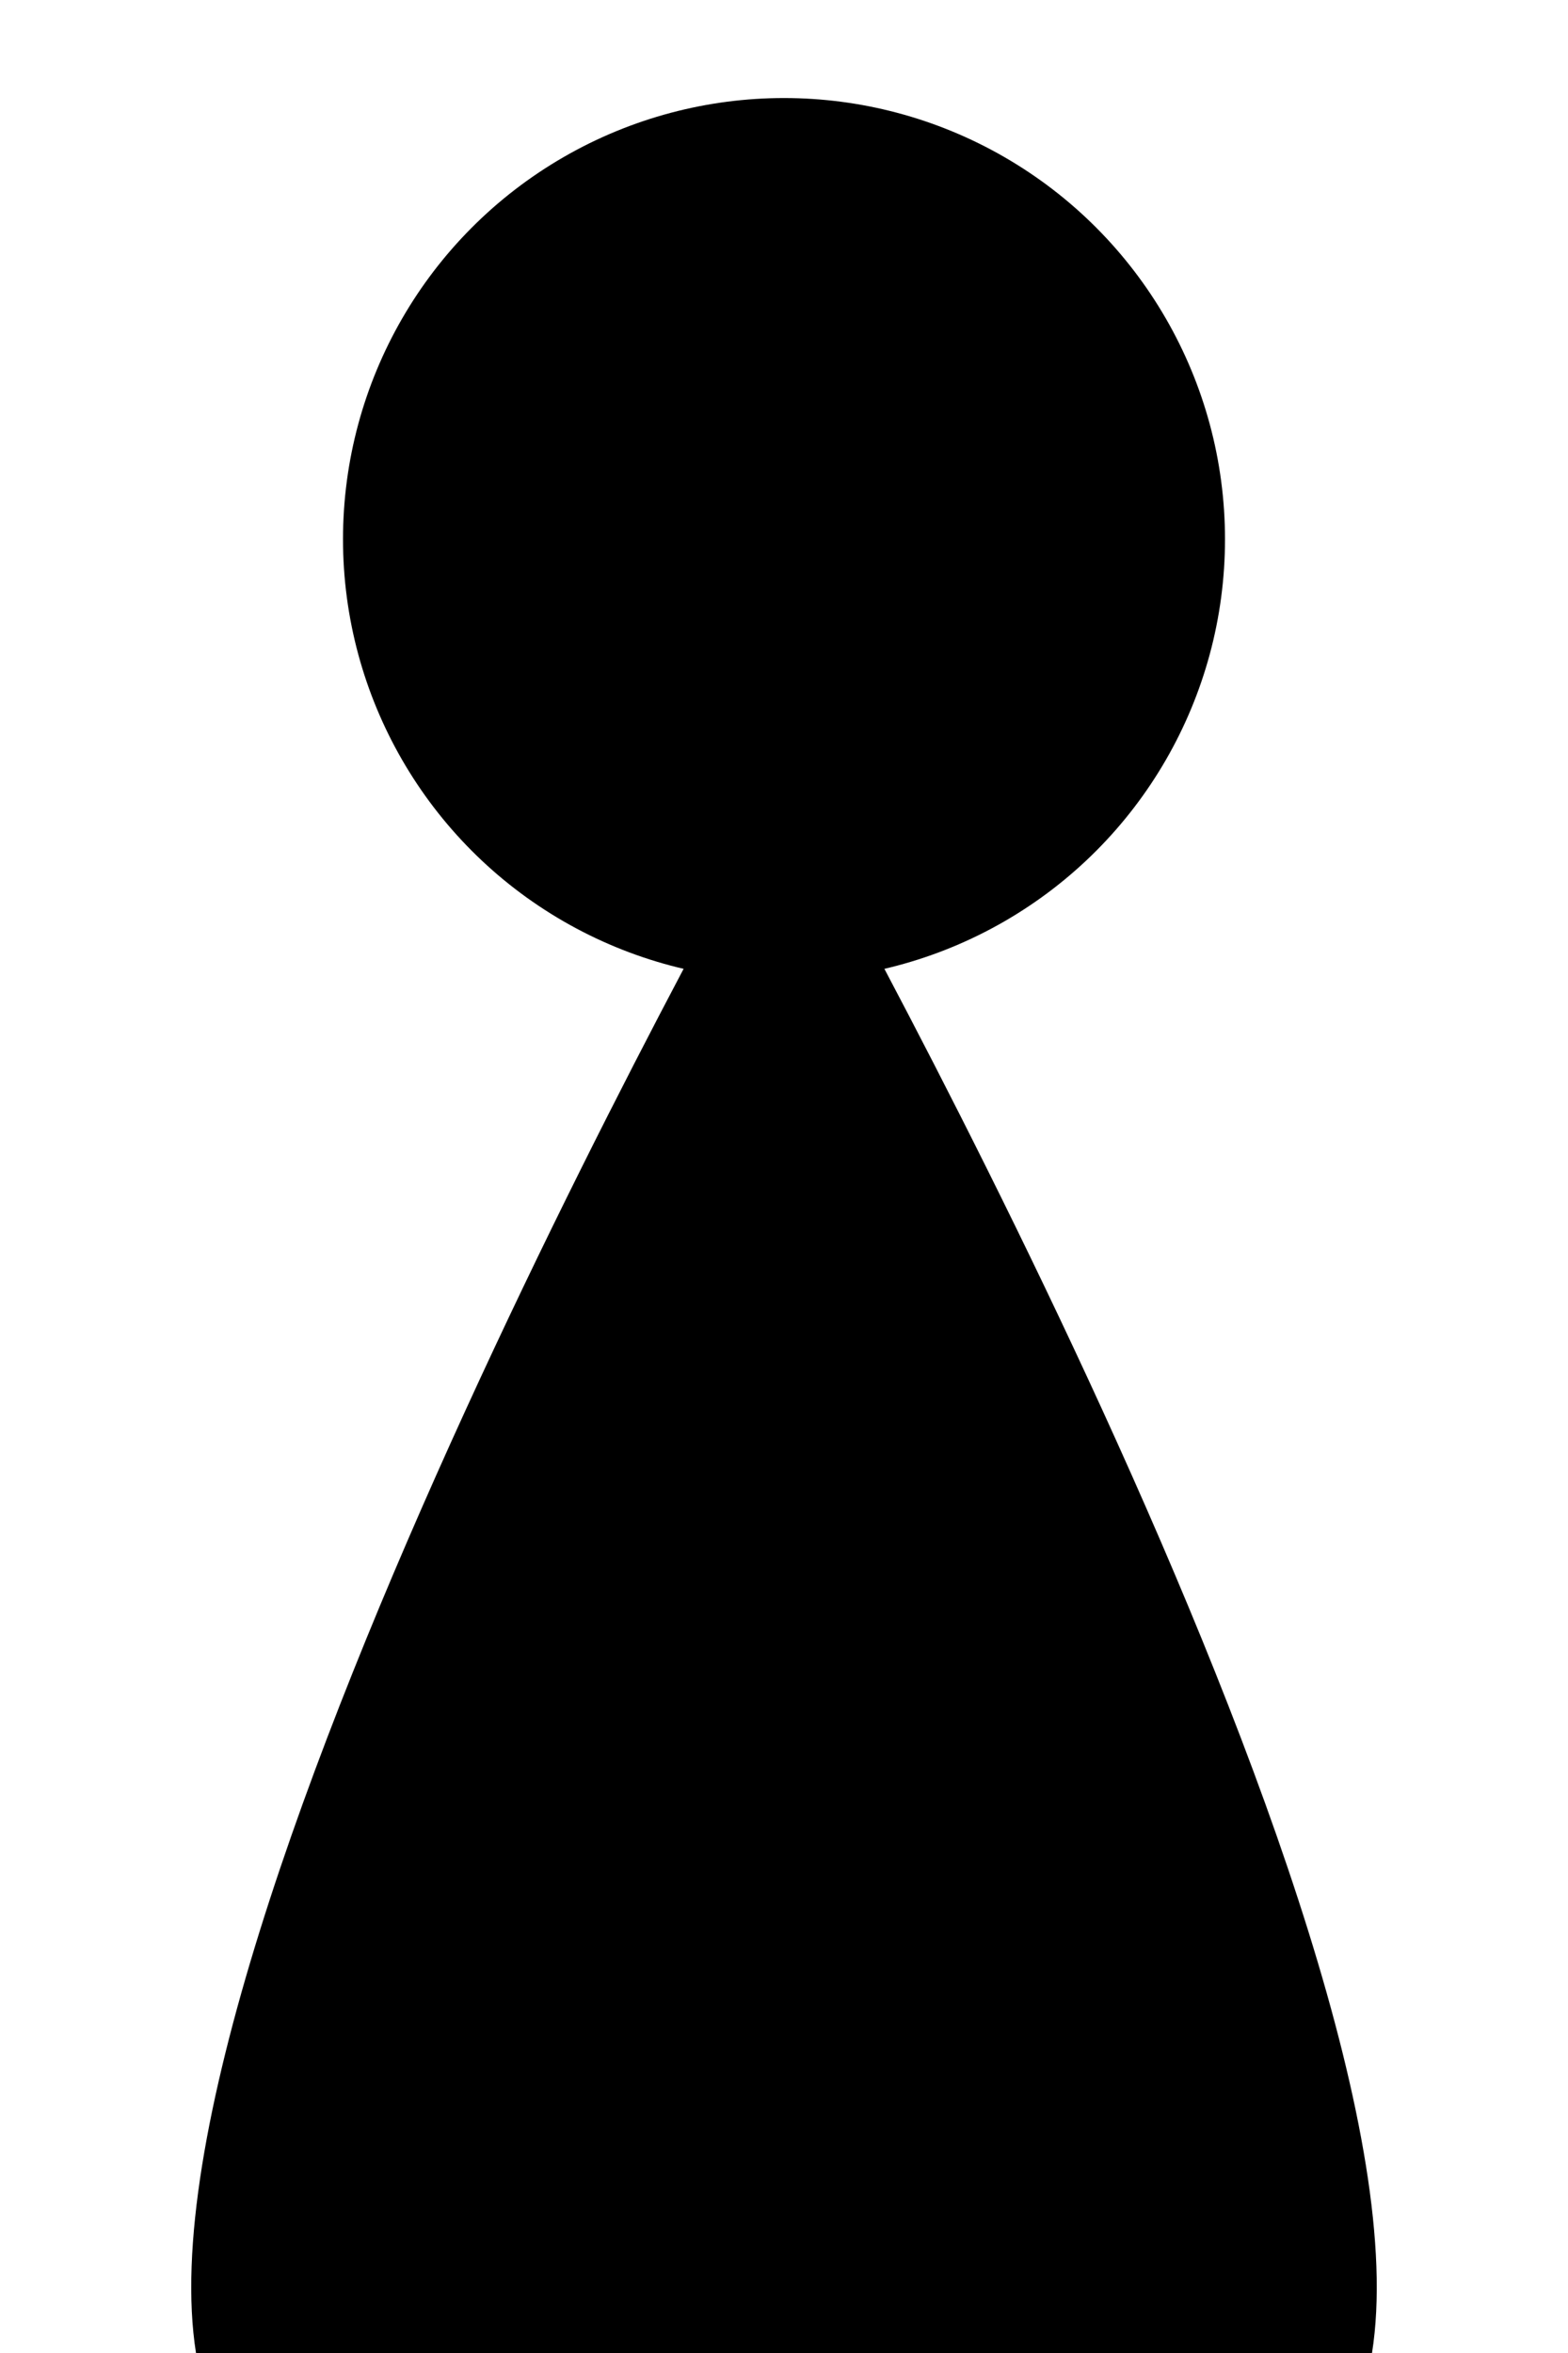
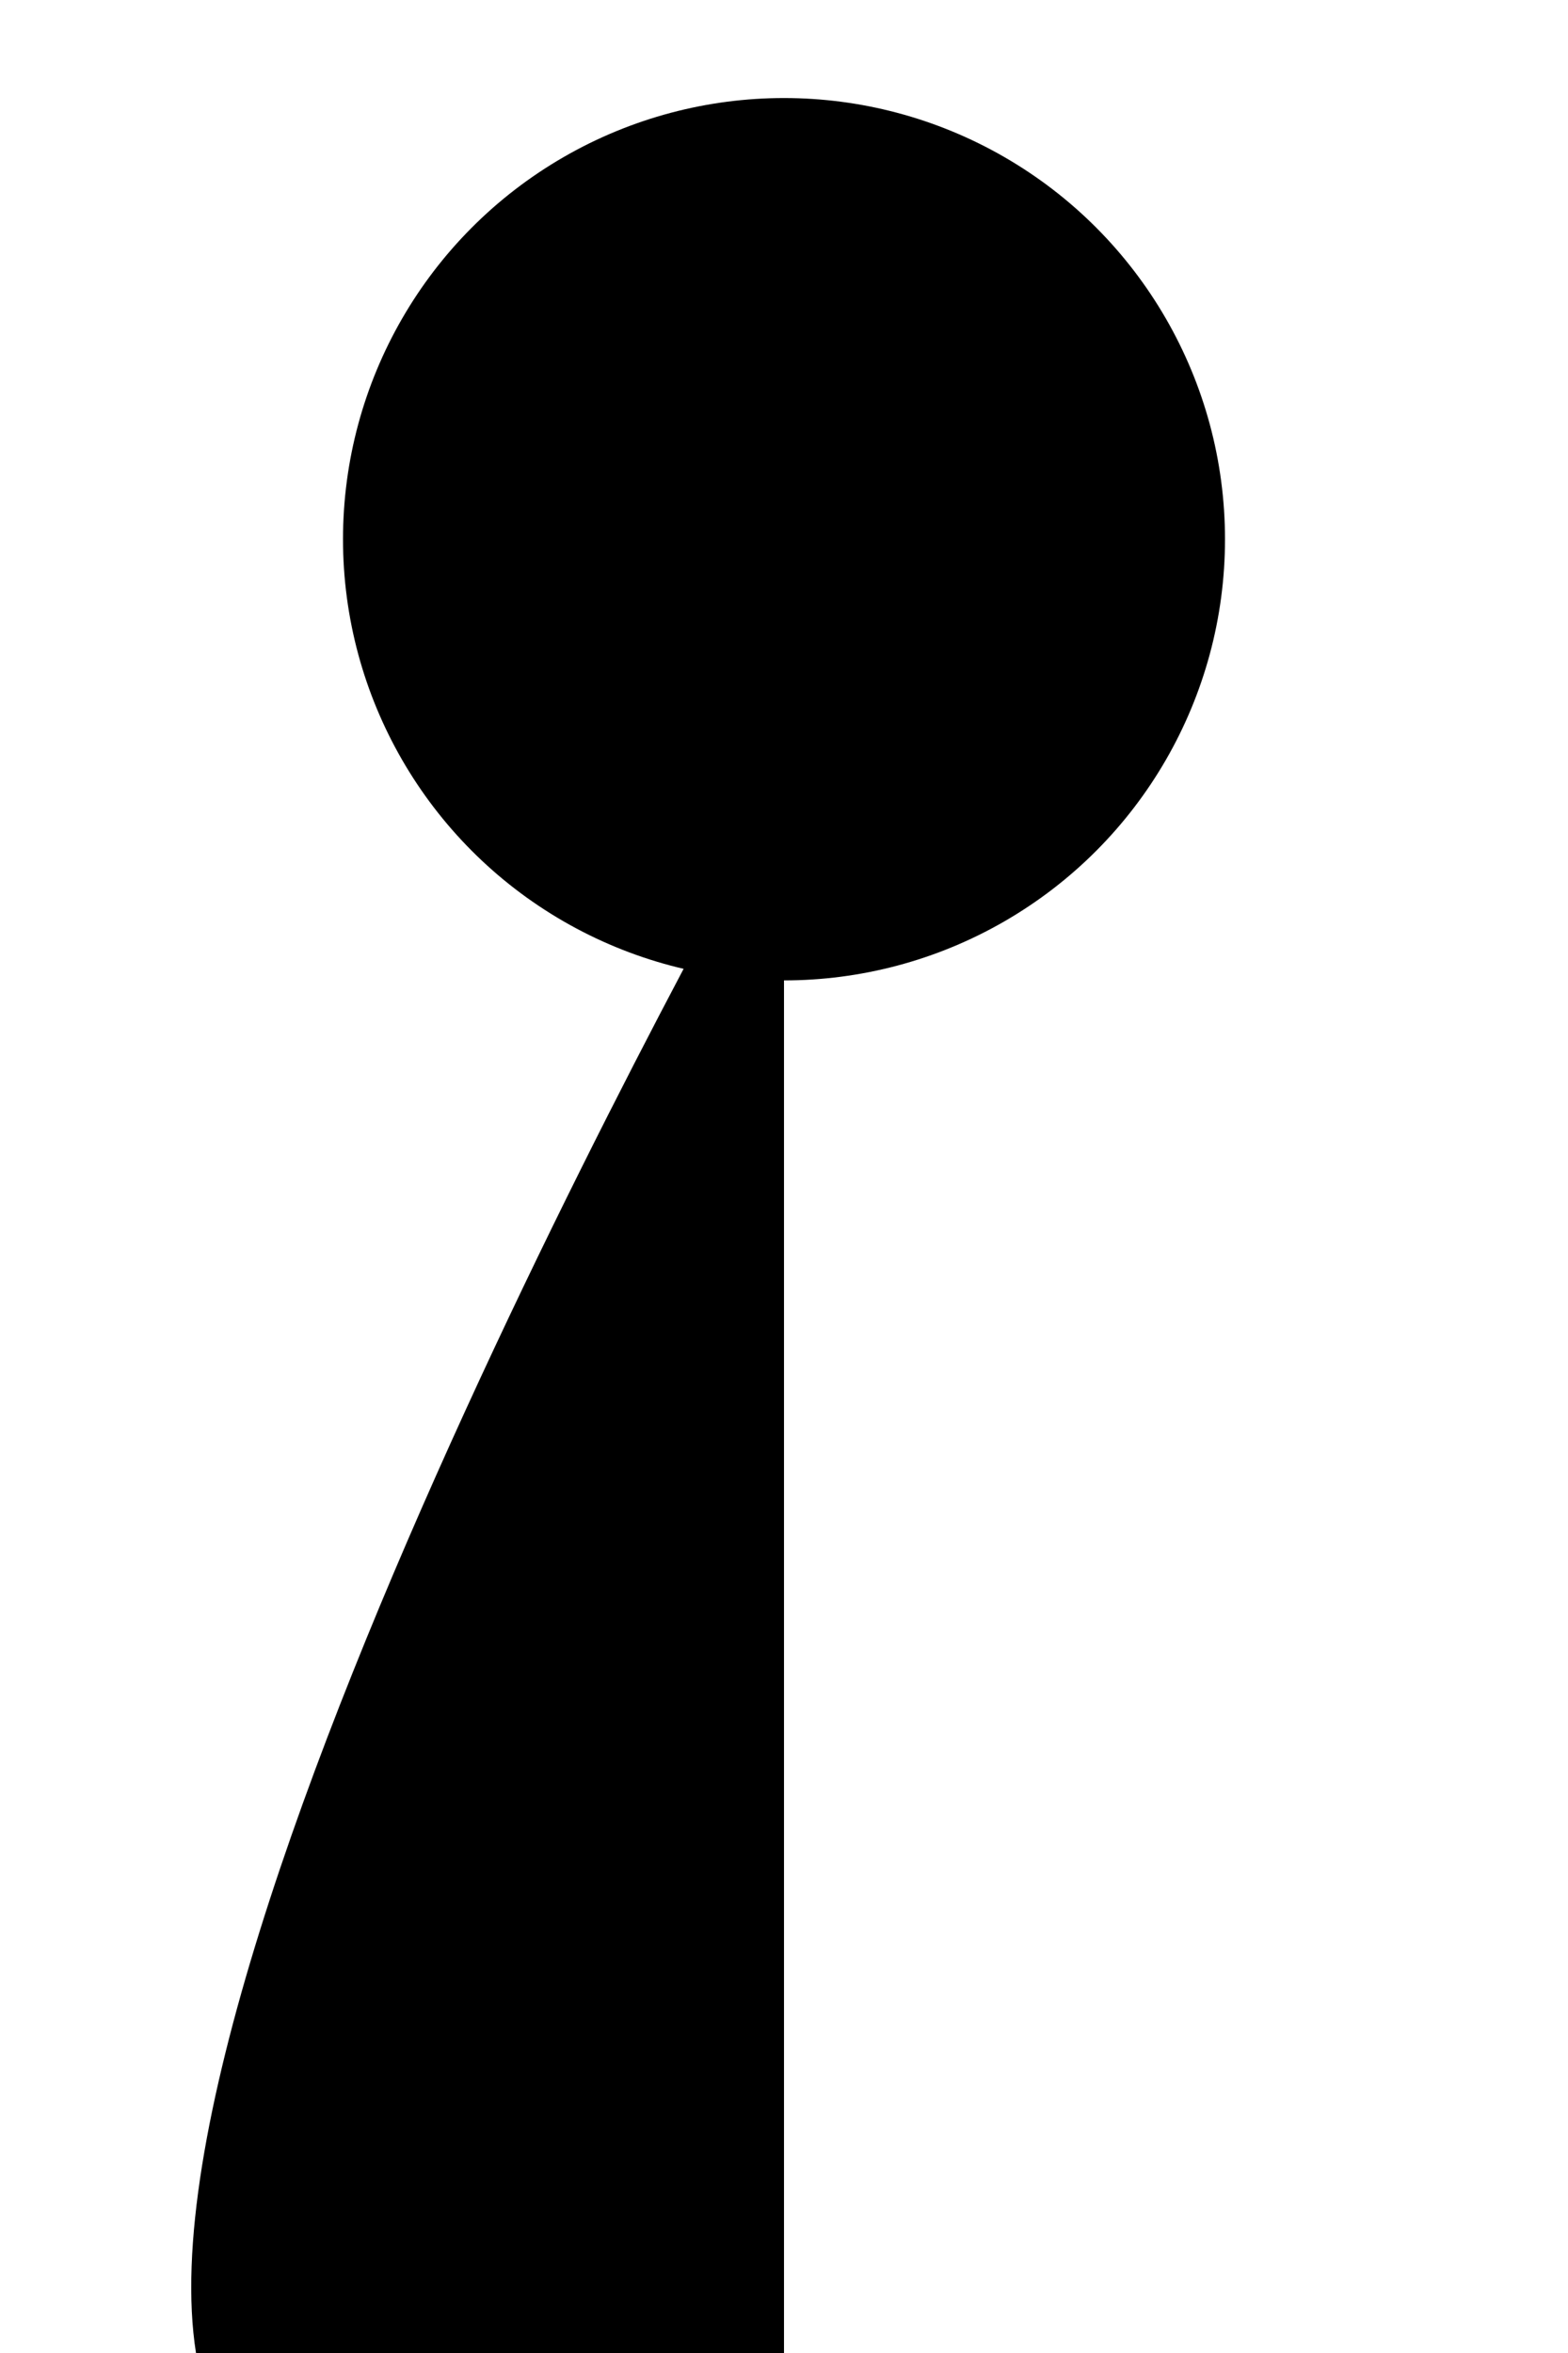
<svg xmlns="http://www.w3.org/2000/svg" width="8" height="12" viewBox="0 0 8 12">
  <defs>
    <style>
      .cls-1 {
        fill-rule: evenodd;
      }
    </style>
  </defs>
  <circle id="楕円形_3" data-name="楕円形 3" cx="4" cy="2.75" r="2.25" />
  <path id="シェイプ_29" data-name="シェイプ 29" class="cls-1" d="M4,12V4S0.66,9.861,1,12" />
-   <path id="シェイプ_29-2" data-name="シェイプ 29" class="cls-1" d="M4,12V4s3.34,5.861,3,8" />
</svg>